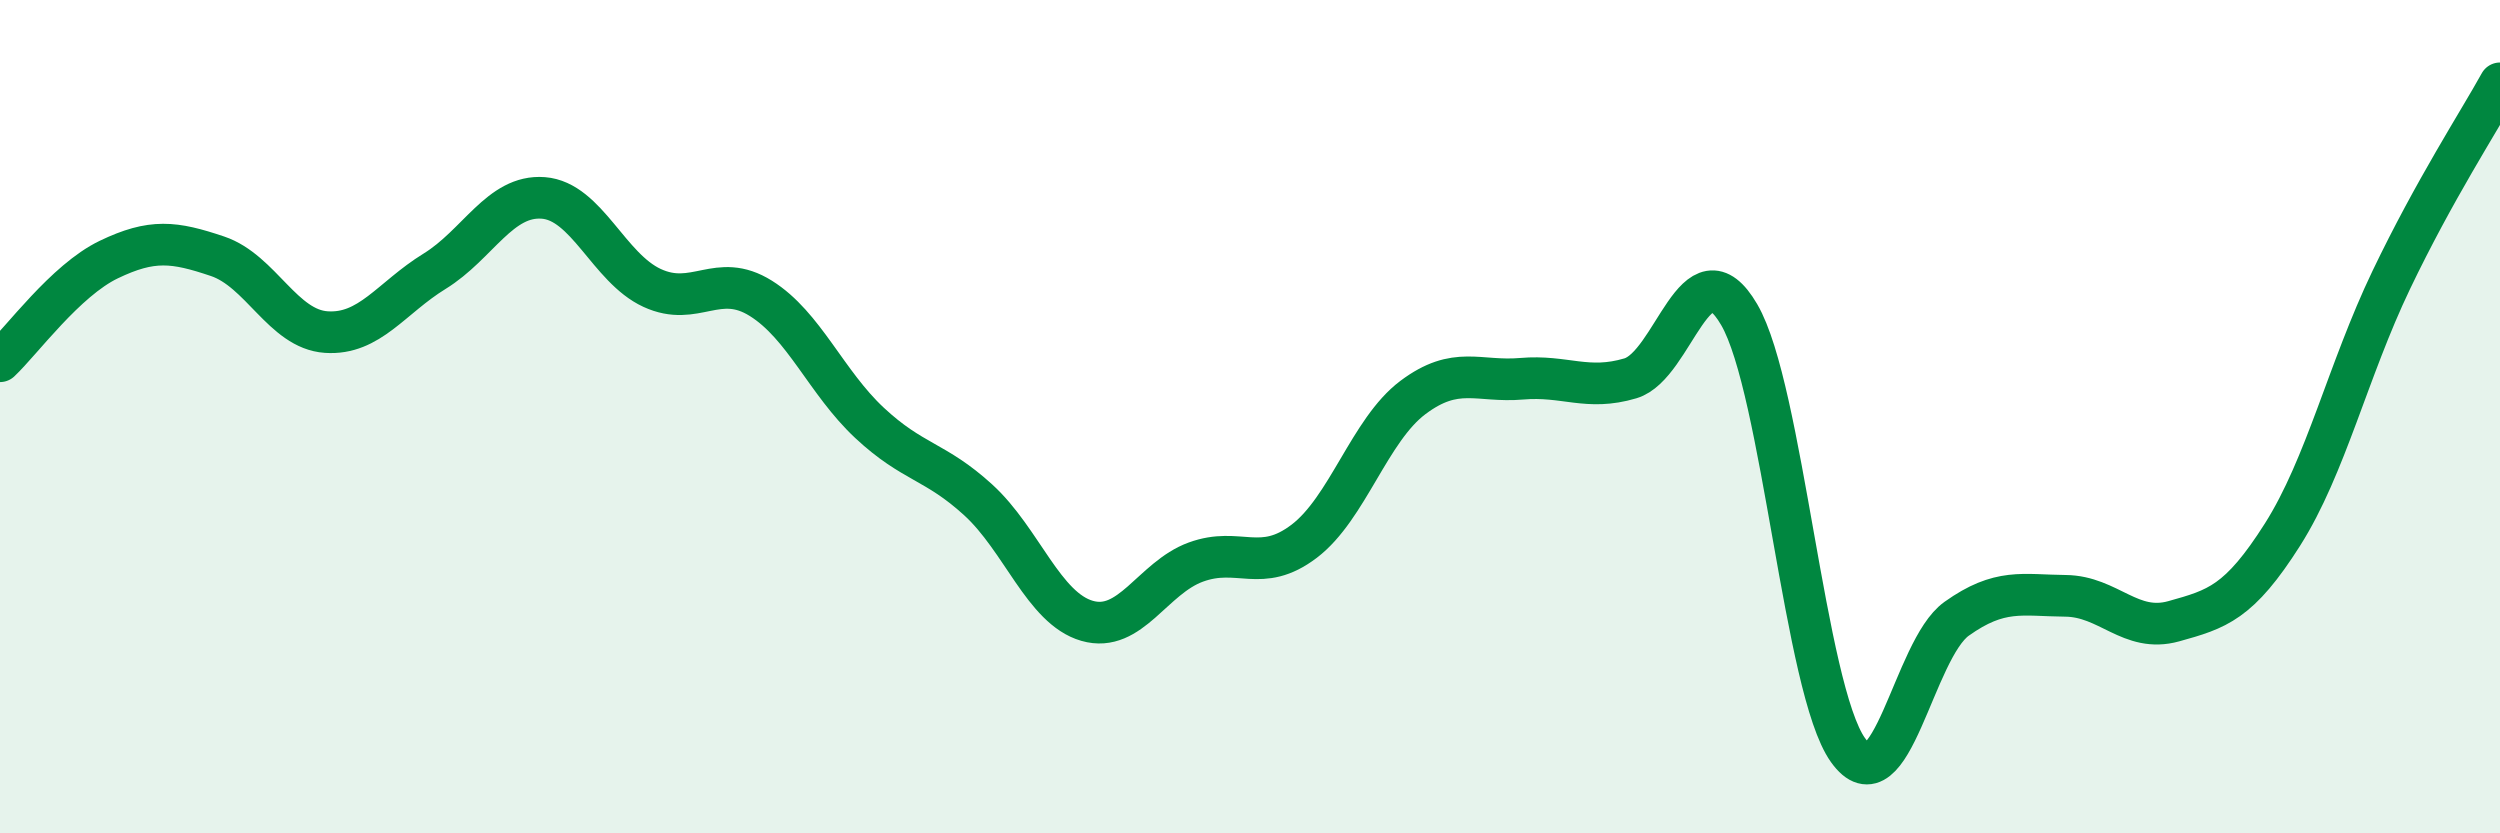
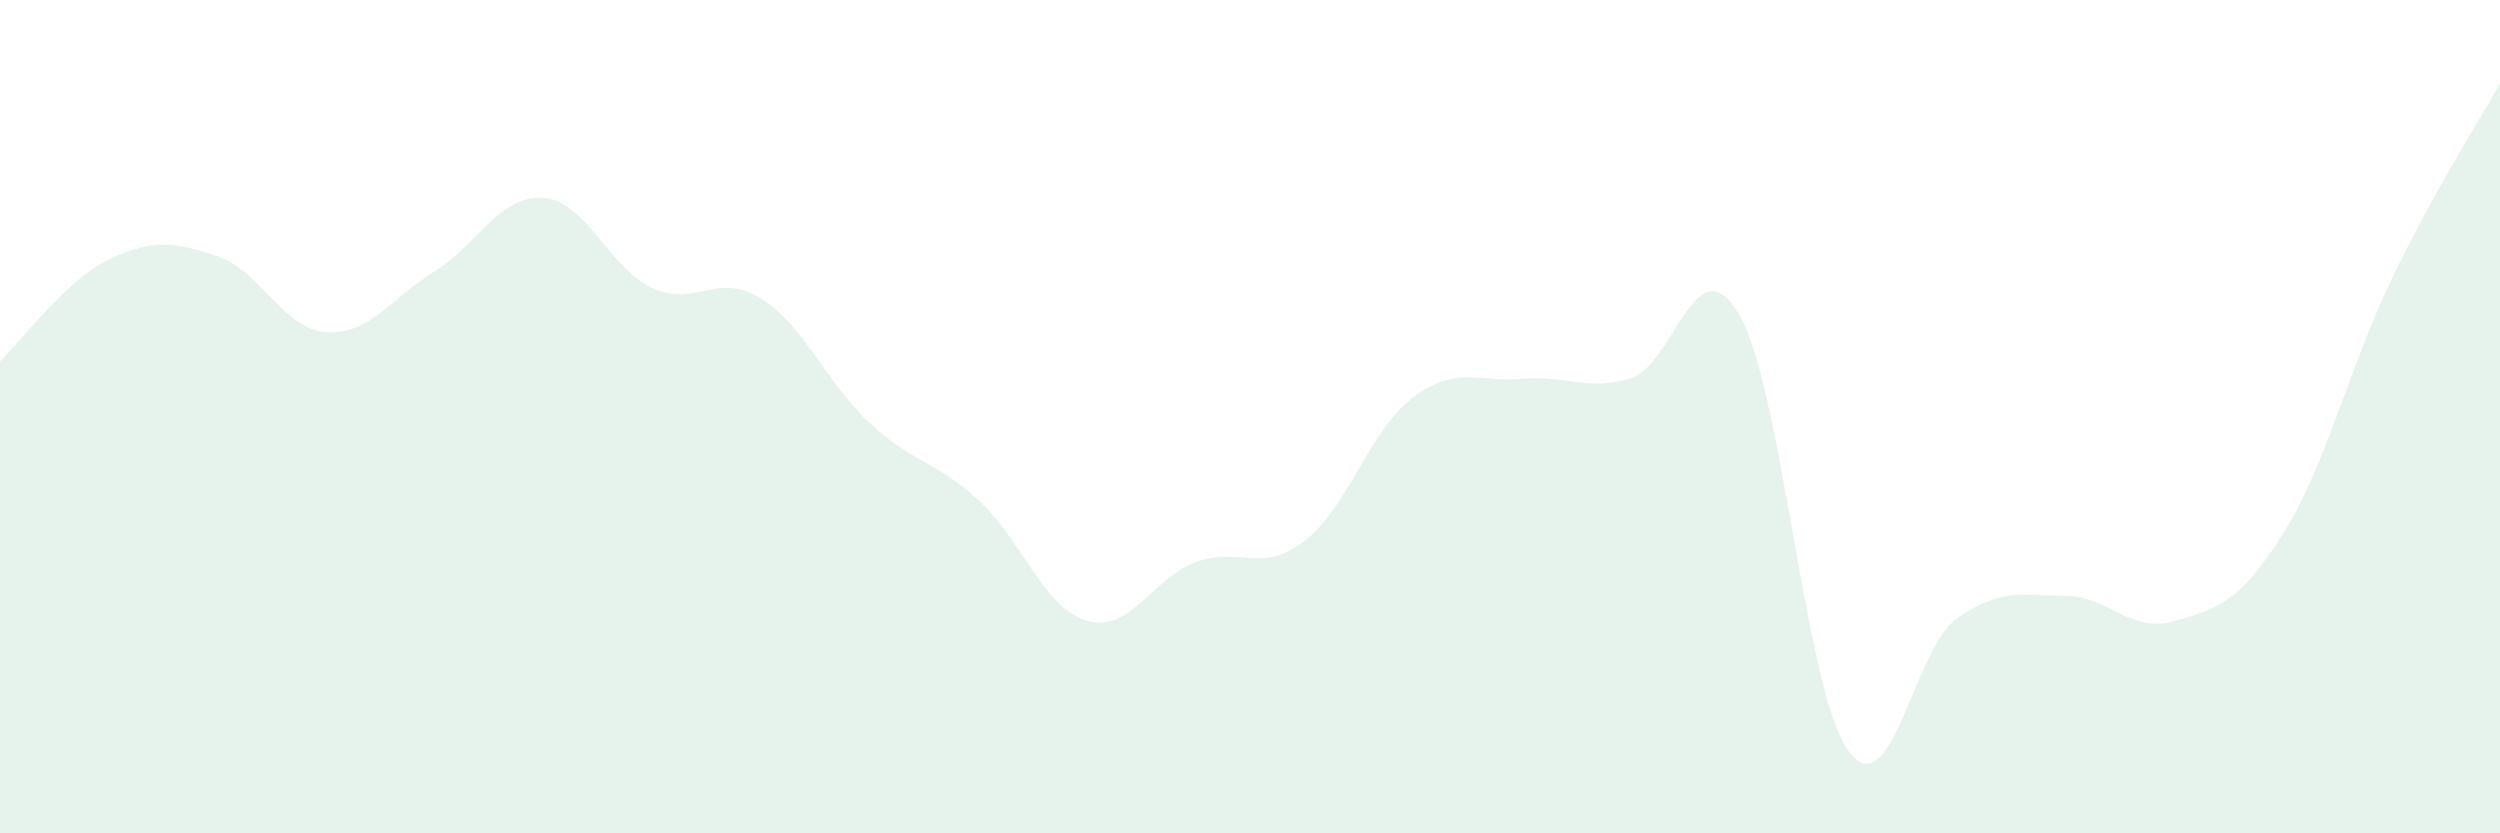
<svg xmlns="http://www.w3.org/2000/svg" width="60" height="20" viewBox="0 0 60 20">
  <path d="M 0,8.67 C 0.52,8.18 1.57,6.73 2.61,6.23 C 3.65,5.73 4.18,5.8 5.22,6.15 C 6.26,6.5 6.79,7.9 7.83,7.97 C 8.87,8.04 9.39,7.15 10.43,6.51 C 11.47,5.87 12,4.67 13.04,4.75 C 14.08,4.83 14.61,6.43 15.65,6.91 C 16.69,7.39 17.22,6.51 18.26,7.16 C 19.3,7.81 19.83,9.18 20.87,10.15 C 21.91,11.12 22.44,11.05 23.48,12 C 24.52,12.95 25.05,14.6 26.09,14.9 C 27.13,15.2 27.66,13.87 28.7,13.49 C 29.74,13.11 30.26,13.78 31.3,12.99 C 32.34,12.2 32.87,10.32 33.91,9.54 C 34.95,8.76 35.48,9.18 36.52,9.09 C 37.56,9 38.09,9.39 39.13,9.08 C 40.17,8.77 40.7,5.77 41.74,7.55 C 42.78,9.33 43.31,16.54 44.35,18 C 45.39,19.46 45.92,15.59 46.96,14.85 C 48,14.11 48.53,14.29 49.57,14.3 C 50.61,14.31 51.13,15.2 52.17,14.91 C 53.21,14.62 53.74,14.47 54.78,12.83 C 55.82,11.19 56.35,8.89 57.39,6.72 C 58.43,4.55 59.48,2.94 60,2L60 20L0 20Z" fill="#008740" opacity="0.1" stroke-linecap="round" stroke-linejoin="round" />
-   <path d="M 0,8.67 C 0.52,8.18 1.57,6.73 2.61,6.23 C 3.65,5.73 4.18,5.8 5.22,6.15 C 6.26,6.5 6.79,7.9 7.83,7.97 C 8.87,8.04 9.39,7.15 10.43,6.51 C 11.47,5.87 12,4.67 13.04,4.75 C 14.08,4.83 14.61,6.43 15.65,6.91 C 16.69,7.39 17.22,6.51 18.26,7.16 C 19.3,7.81 19.83,9.18 20.87,10.15 C 21.91,11.12 22.44,11.05 23.48,12 C 24.52,12.95 25.05,14.6 26.09,14.9 C 27.13,15.2 27.66,13.87 28.7,13.49 C 29.74,13.11 30.26,13.78 31.3,12.99 C 32.34,12.2 32.87,10.32 33.91,9.54 C 34.95,8.76 35.48,9.18 36.52,9.09 C 37.56,9 38.09,9.39 39.13,9.08 C 40.17,8.77 40.7,5.77 41.74,7.55 C 42.78,9.33 43.31,16.54 44.35,18 C 45.39,19.46 45.92,15.59 46.96,14.85 C 48,14.11 48.53,14.29 49.57,14.3 C 50.61,14.31 51.13,15.2 52.17,14.91 C 53.21,14.62 53.74,14.47 54.78,12.83 C 55.82,11.19 56.35,8.89 57.39,6.72 C 58.43,4.55 59.48,2.94 60,2" stroke="#008740" stroke-width="1" fill="none" stroke-linecap="round" stroke-linejoin="round" />
</svg>